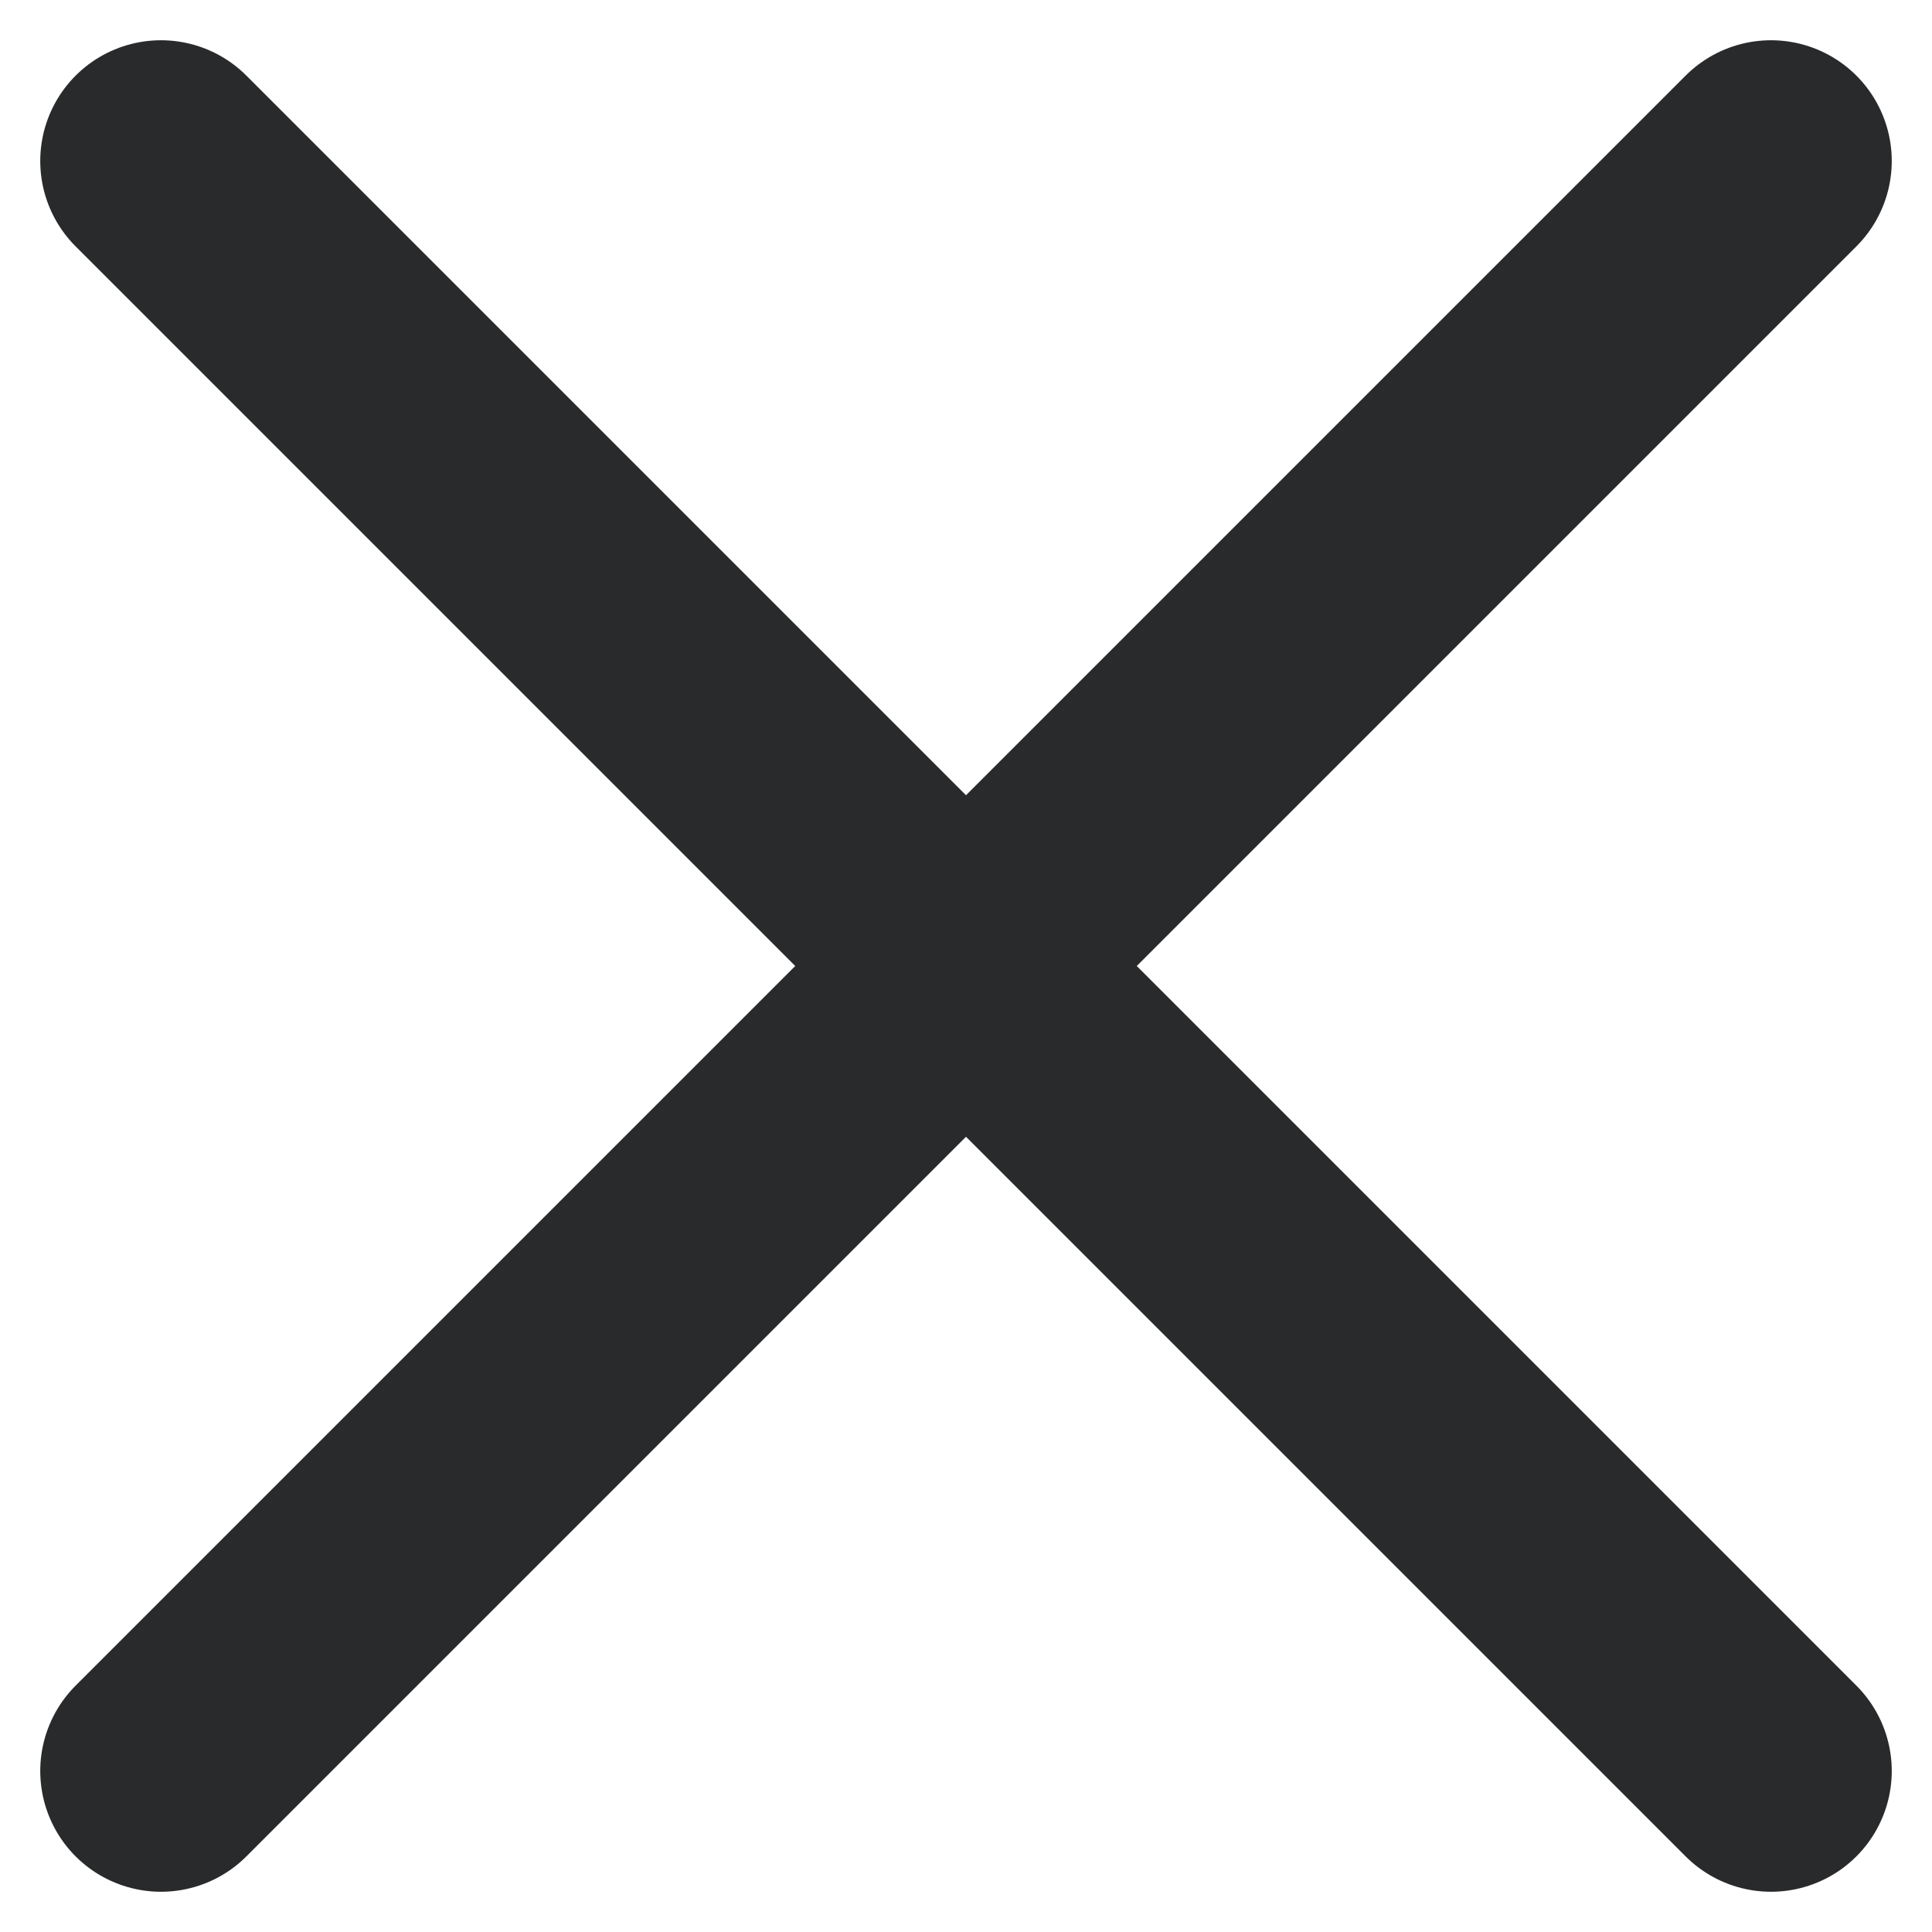
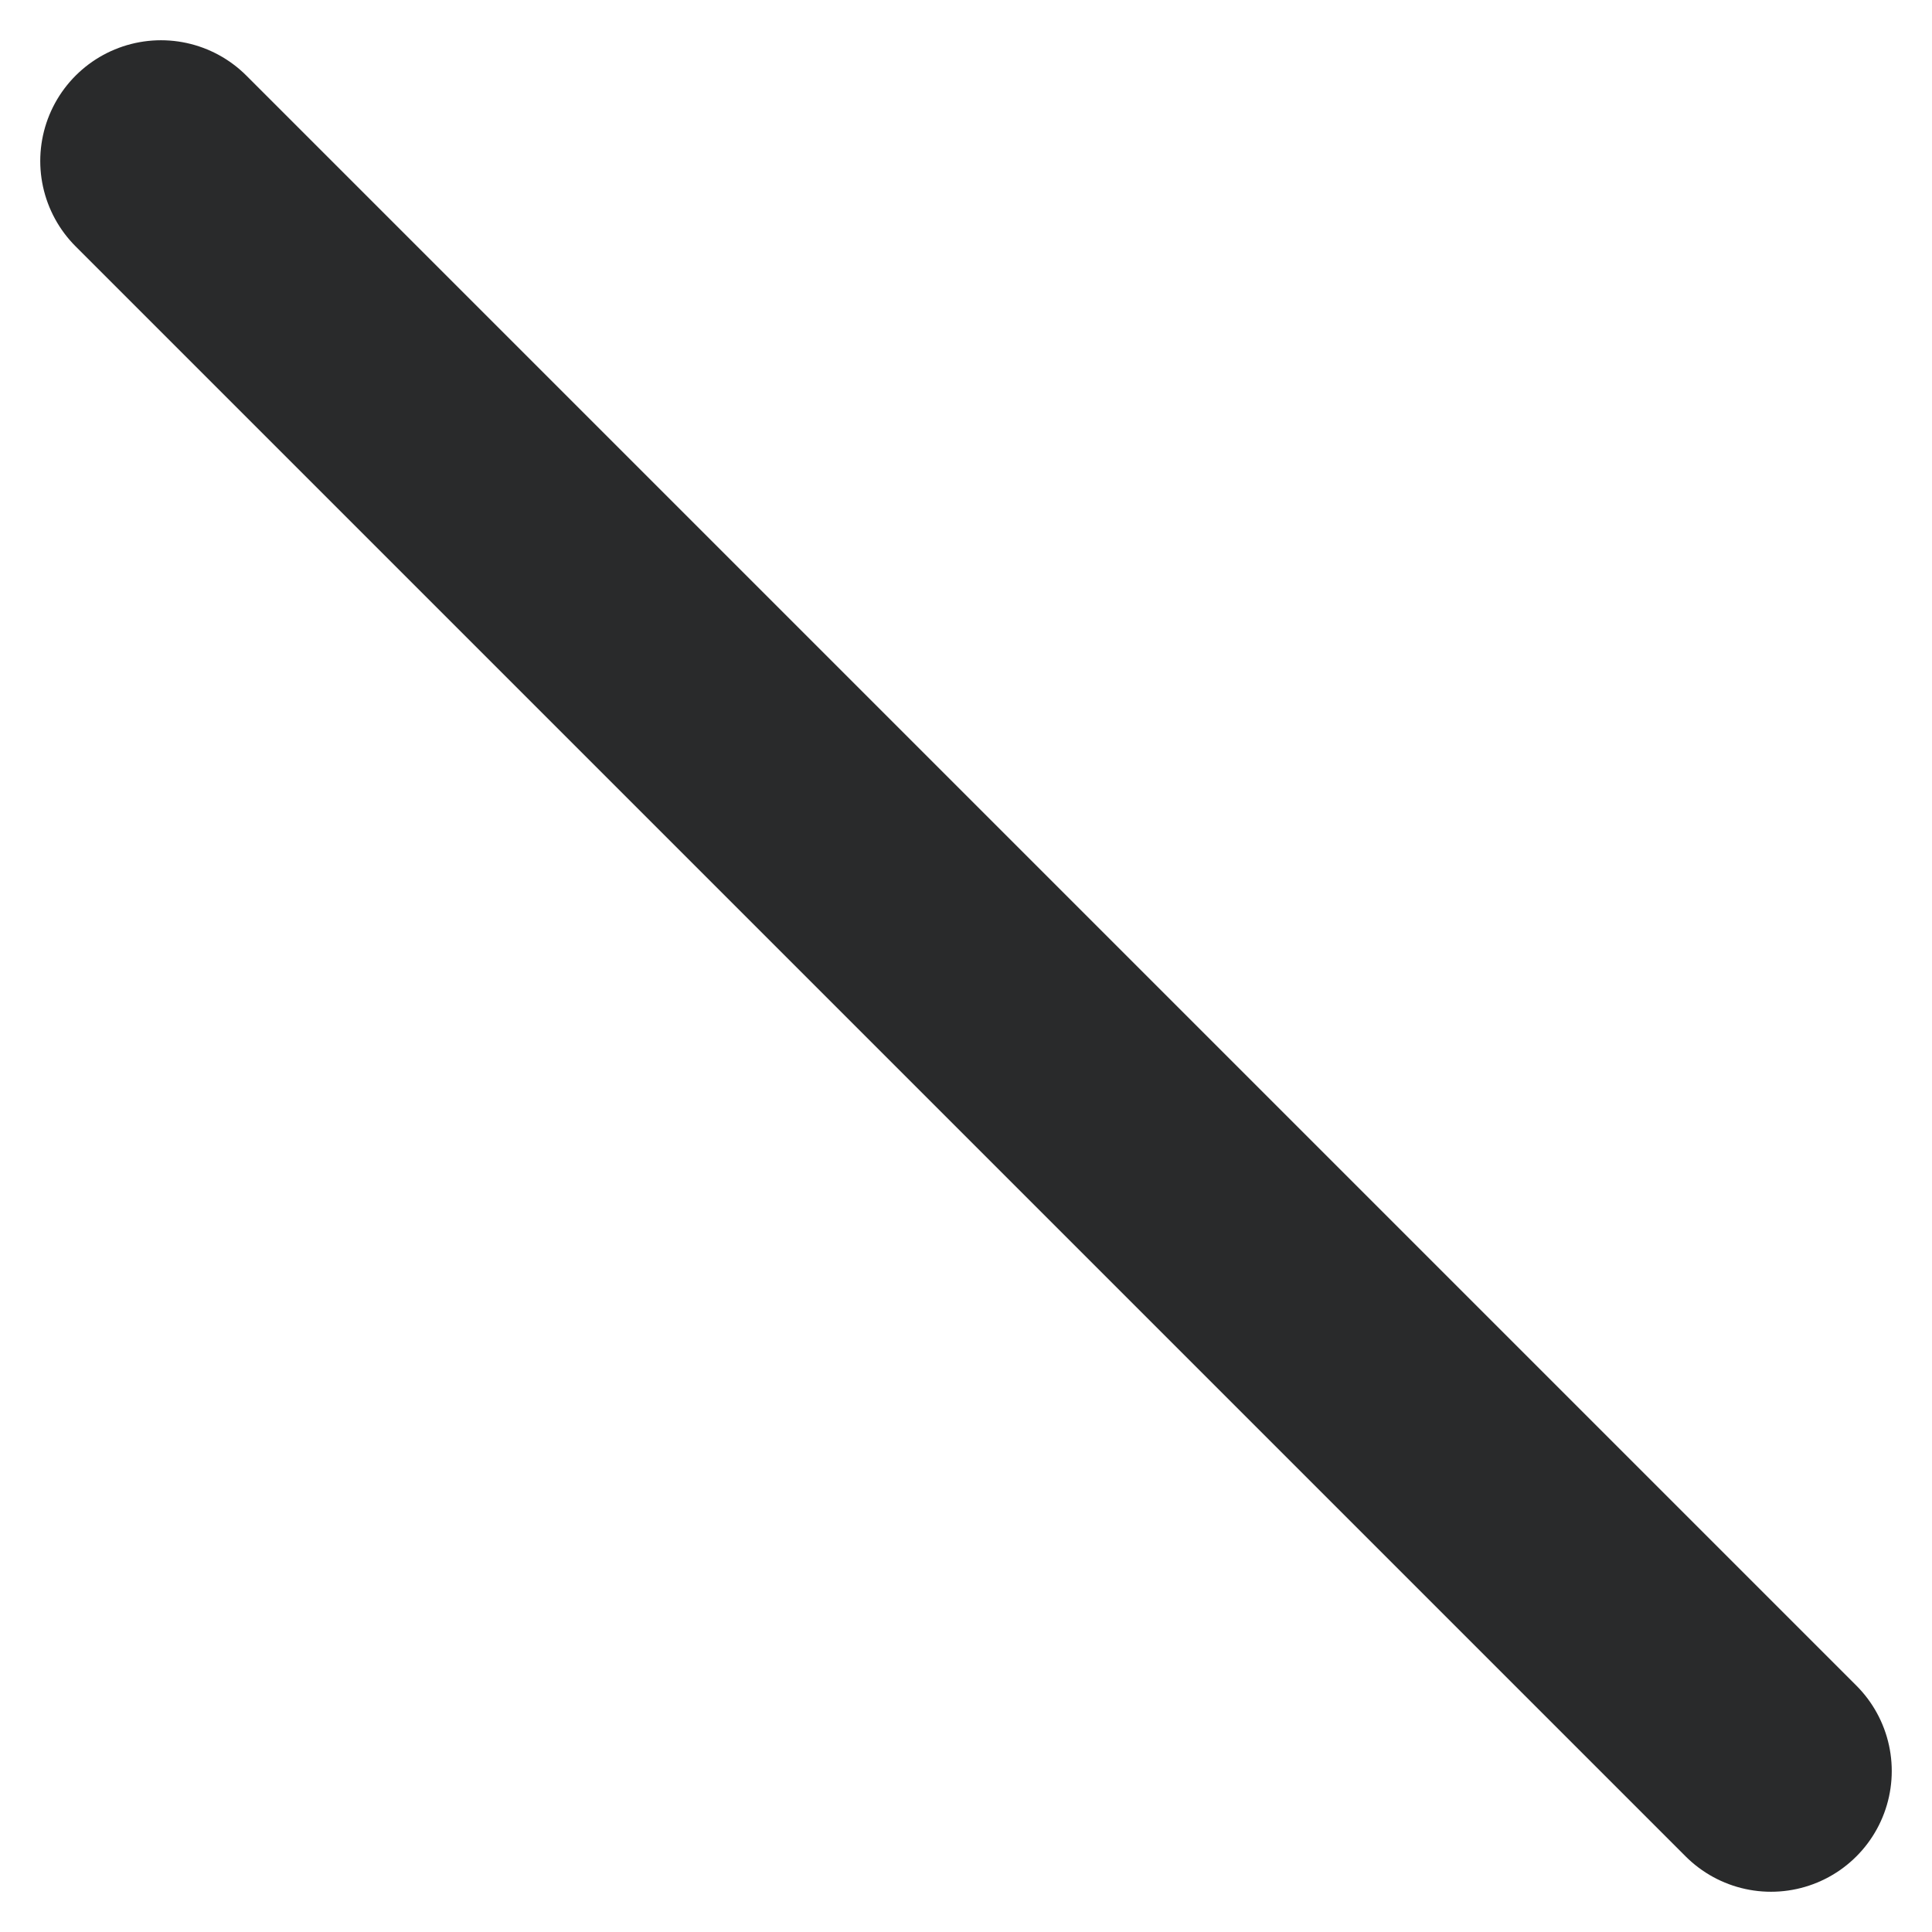
<svg xmlns="http://www.w3.org/2000/svg" width="12" height="12" viewBox="0 0 12 12" fill="none">
  <path d="M11 11L1 1" stroke="#292A2B" stroke-width="1.5" stroke-miterlimit="10" stroke-linecap="round" stroke-linejoin="round" />
-   <path d="M11 1L1 11" stroke="#292A2B" stroke-width="1.5" stroke-miterlimit="10" stroke-linecap="round" stroke-linejoin="round" />
</svg>